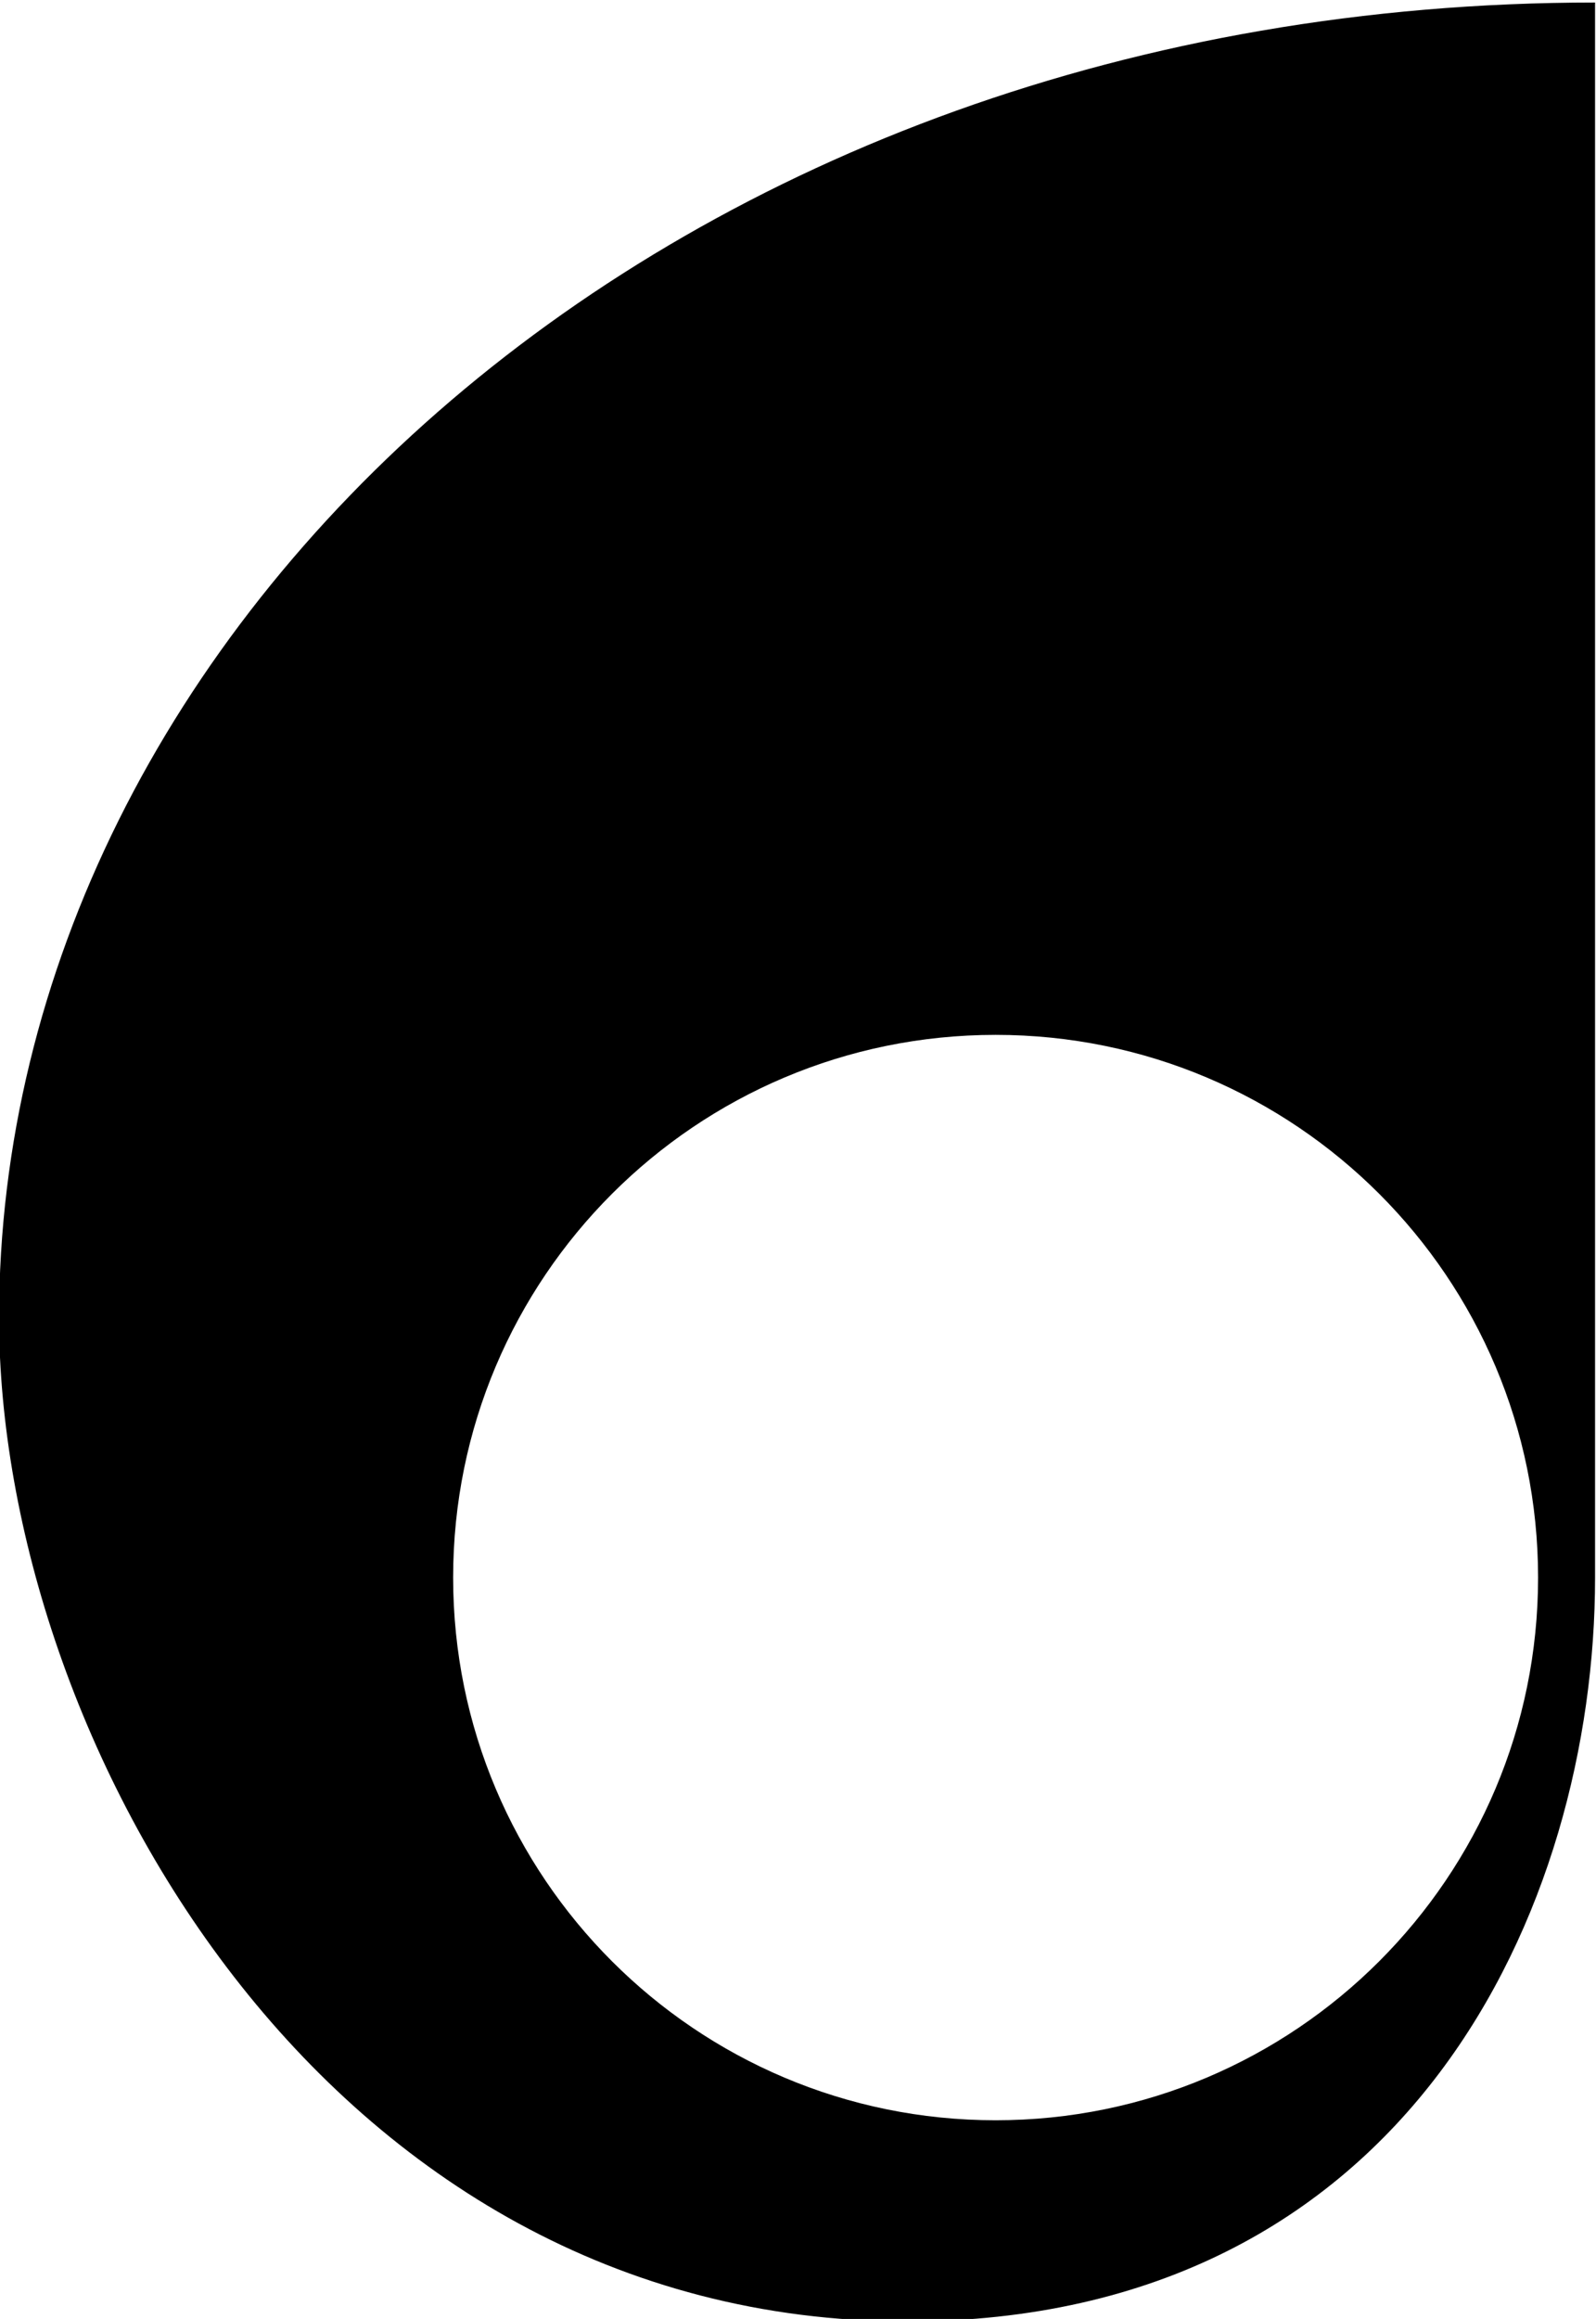
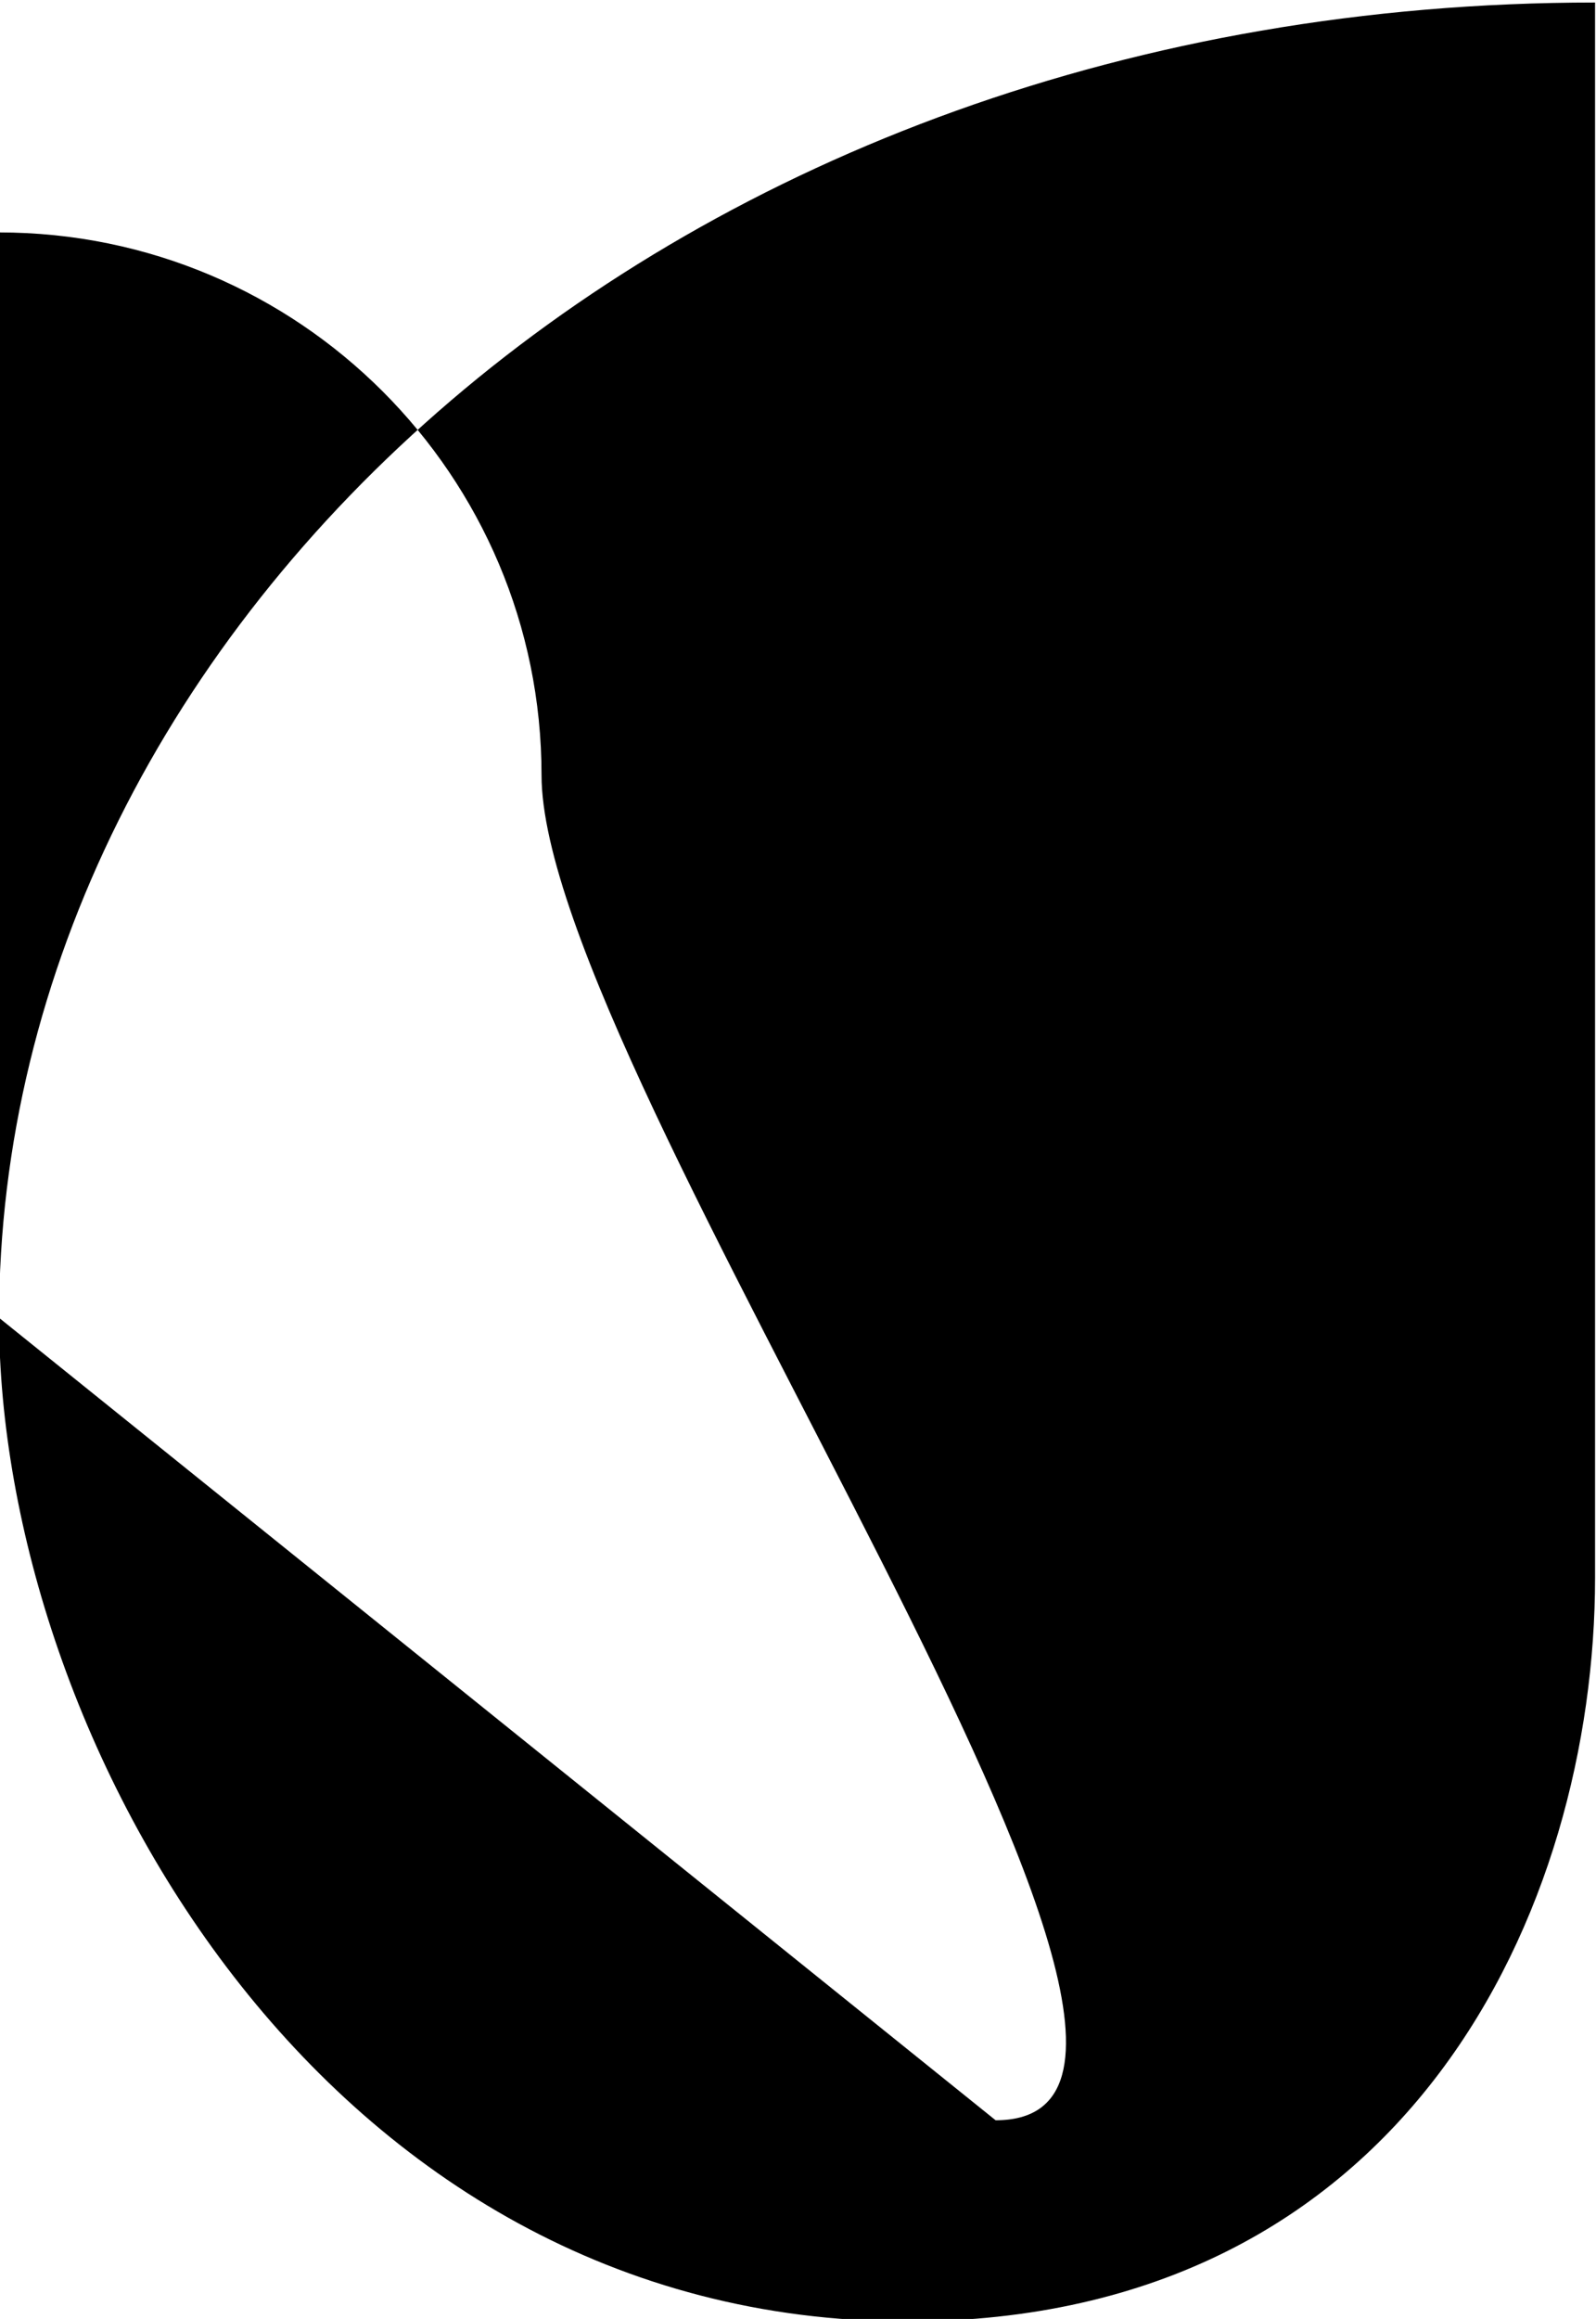
<svg xmlns="http://www.w3.org/2000/svg" version="1.1" id="Layer_1" x="0px" y="0px" viewBox="0 0 221.54 321.76" style="enable-background:new 0 0 221.54 321.76;" xml:space="preserve">
-   <path d="M-0.13,182.85c0,58.02,44.84,139.25,126.07,139.25c69.63,0,95.47-57.49,95.47-103.21V0.35  C93.23,0.35-0.13,86.85-0.13,182.85z M138.2,294.19c-41.59,0-75.3-33.71-75.3-75.3s33.71-75.3,75.3-75.3  c41.59,0,75.3,33.71,75.3,75.3S179.78,294.19,138.2,294.19z" />
+   <path d="M-0.13,182.85c0,58.02,44.84,139.25,126.07,139.25c69.63,0,95.47-57.49,95.47-103.21V0.35  C93.23,0.35-0.13,86.85-0.13,182.85z c-41.59,0-75.3-33.71-75.3-75.3s33.71-75.3,75.3-75.3  c41.59,0,75.3,33.71,75.3,75.3S179.78,294.19,138.2,294.19z" />
</svg>